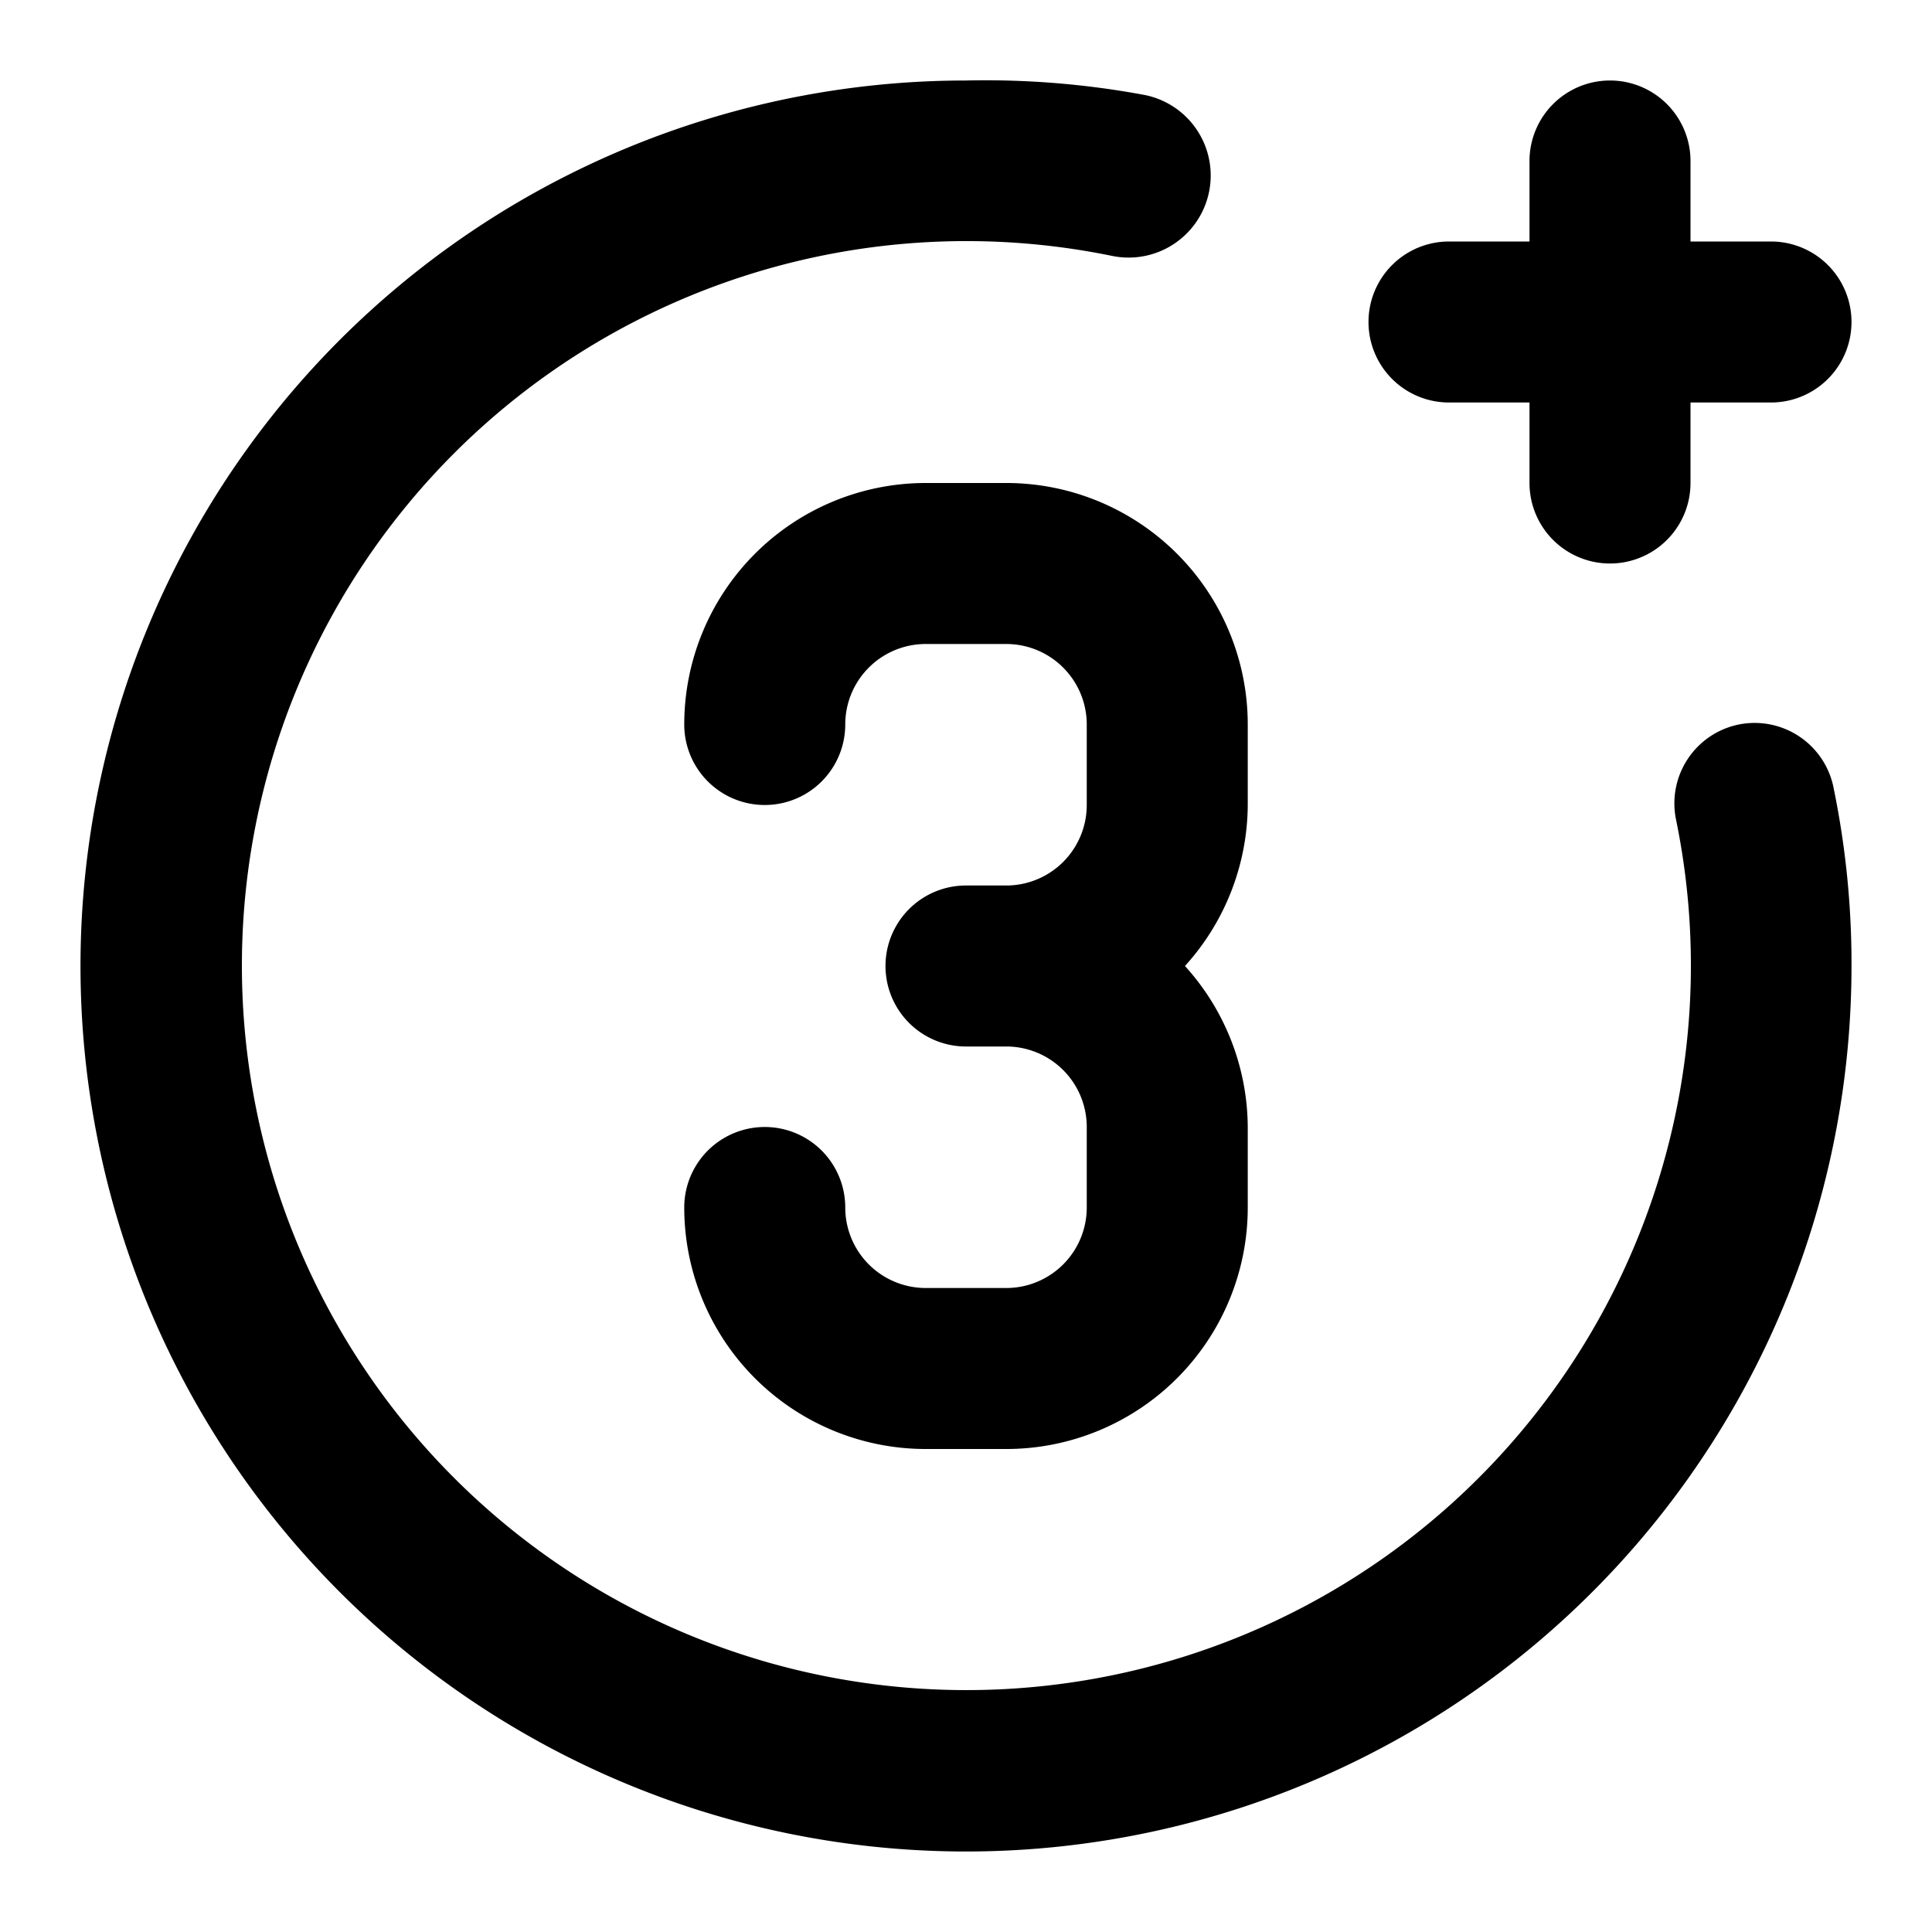
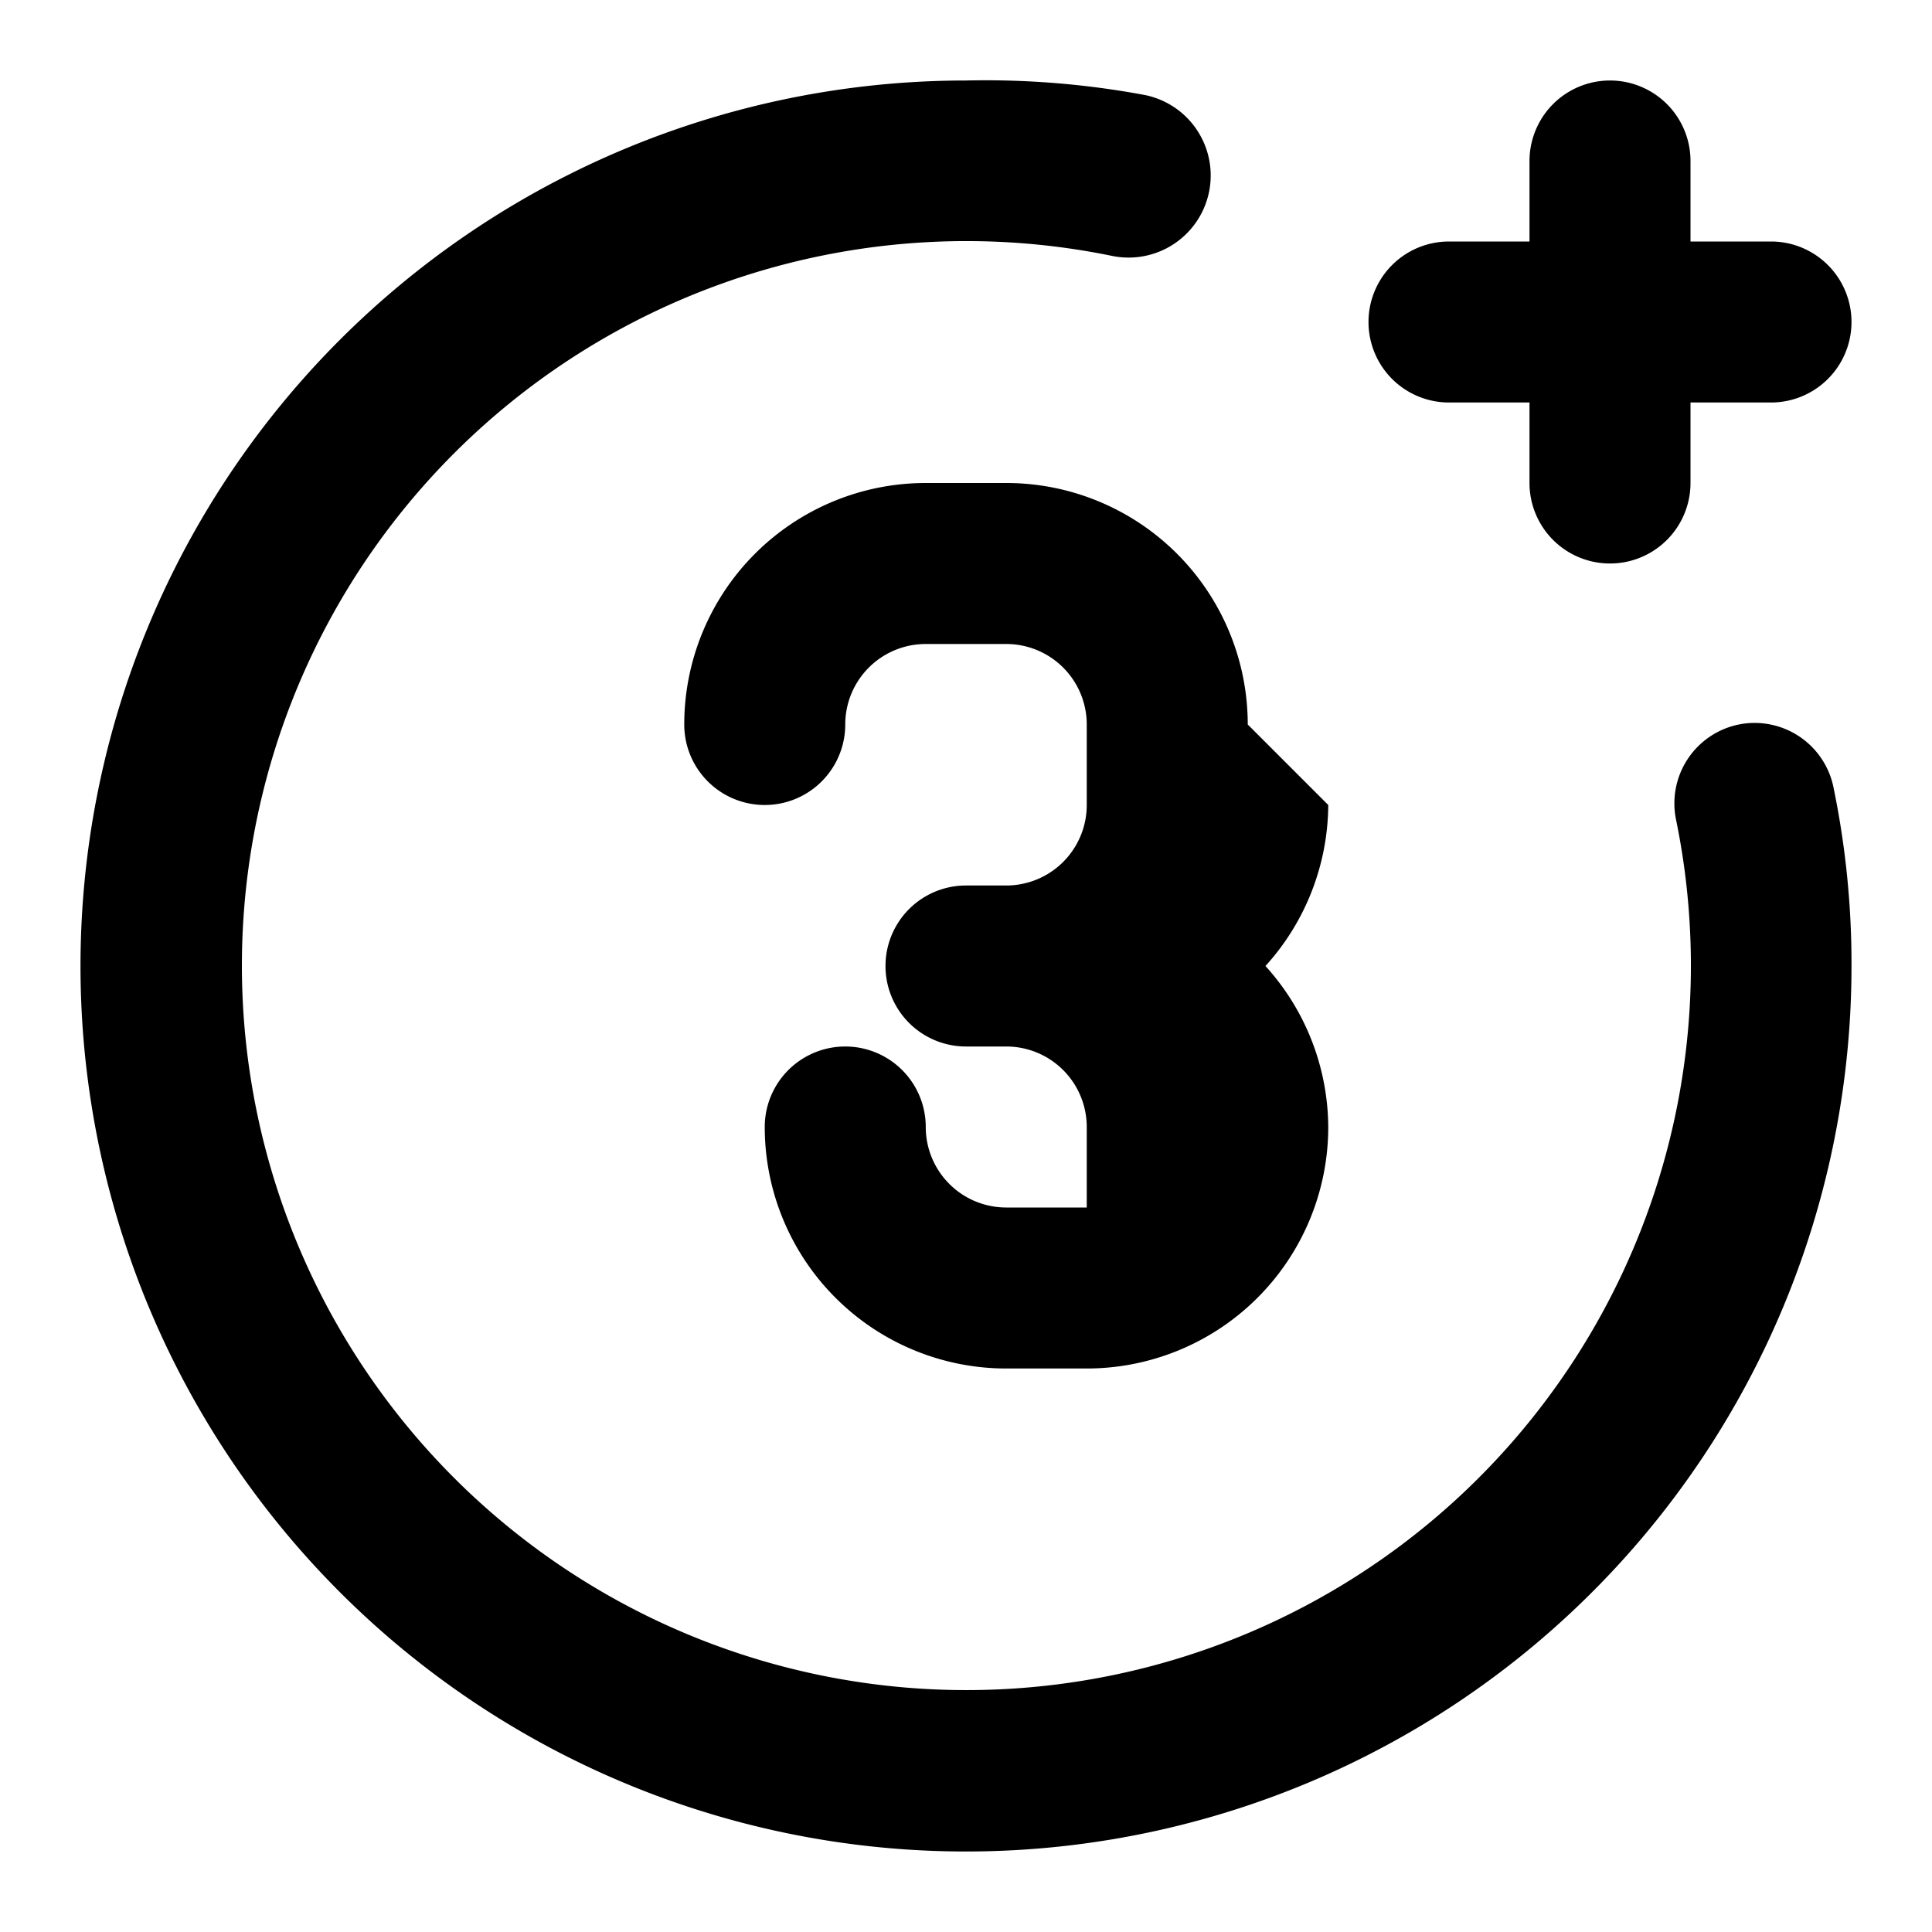
<svg xmlns="http://www.w3.org/2000/svg" fill="#000000" width="800px" height="800px" viewBox="0 0 24 24" data-name="Layer 1">
-   <path d="M18,5h1V6a1,1,0,0,0,2,0V5h1a1,1,0,0,0,0-2H21V2a1,1,0,0,0-2,0V3H18a1,1,0,0,0,0,2ZM15.5,9a3,3,0,0,0-3-3h-1a3,3,0,0,0-3,3,1,1,0,0,0,2,0,1,1,0,0,1,1-1h1a1,1,0,0,1,1,1v1a1,1,0,0,1-1,1H12a1,1,0,0,0,0,2h.5a1,1,0,0,1,1,1v1a1,1,0,0,1-1,1h-1a1,1,0,0,1-1-1,1,1,0,0,0-2,0,3,3,0,0,0,3,3h1a3,3,0,0,0,3-3V14a3,3,0,0,0-.78-2,3,3,0,0,0,.78-2Zm6.1,0a1,1,0,0,0-.78,1.18,9,9,0,1,1-7-7,1,1,0,1,0,.4-2A10.8,10.8,0,0,0,12,1,11,11,0,1,0,23,12a10.8,10.8,0,0,0-.22-2.2A1,1,0,0,0,21.6,9Z" />
+   <path d="M18,5h1V6a1,1,0,0,0,2,0V5h1a1,1,0,0,0,0-2H21V2a1,1,0,0,0-2,0V3H18a1,1,0,0,0,0,2ZM15.5,9a3,3,0,0,0-3-3h-1a3,3,0,0,0-3,3,1,1,0,0,0,2,0,1,1,0,0,1,1-1h1a1,1,0,0,1,1,1v1a1,1,0,0,1-1,1H12a1,1,0,0,0,0,2h.5a1,1,0,0,1,1,1v1h-1a1,1,0,0,1-1-1,1,1,0,0,0-2,0,3,3,0,0,0,3,3h1a3,3,0,0,0,3-3V14a3,3,0,0,0-.78-2,3,3,0,0,0,.78-2Zm6.1,0a1,1,0,0,0-.78,1.18,9,9,0,1,1-7-7,1,1,0,1,0,.4-2A10.8,10.8,0,0,0,12,1,11,11,0,1,0,23,12a10.8,10.8,0,0,0-.22-2.2A1,1,0,0,0,21.6,9Z" />
</svg>